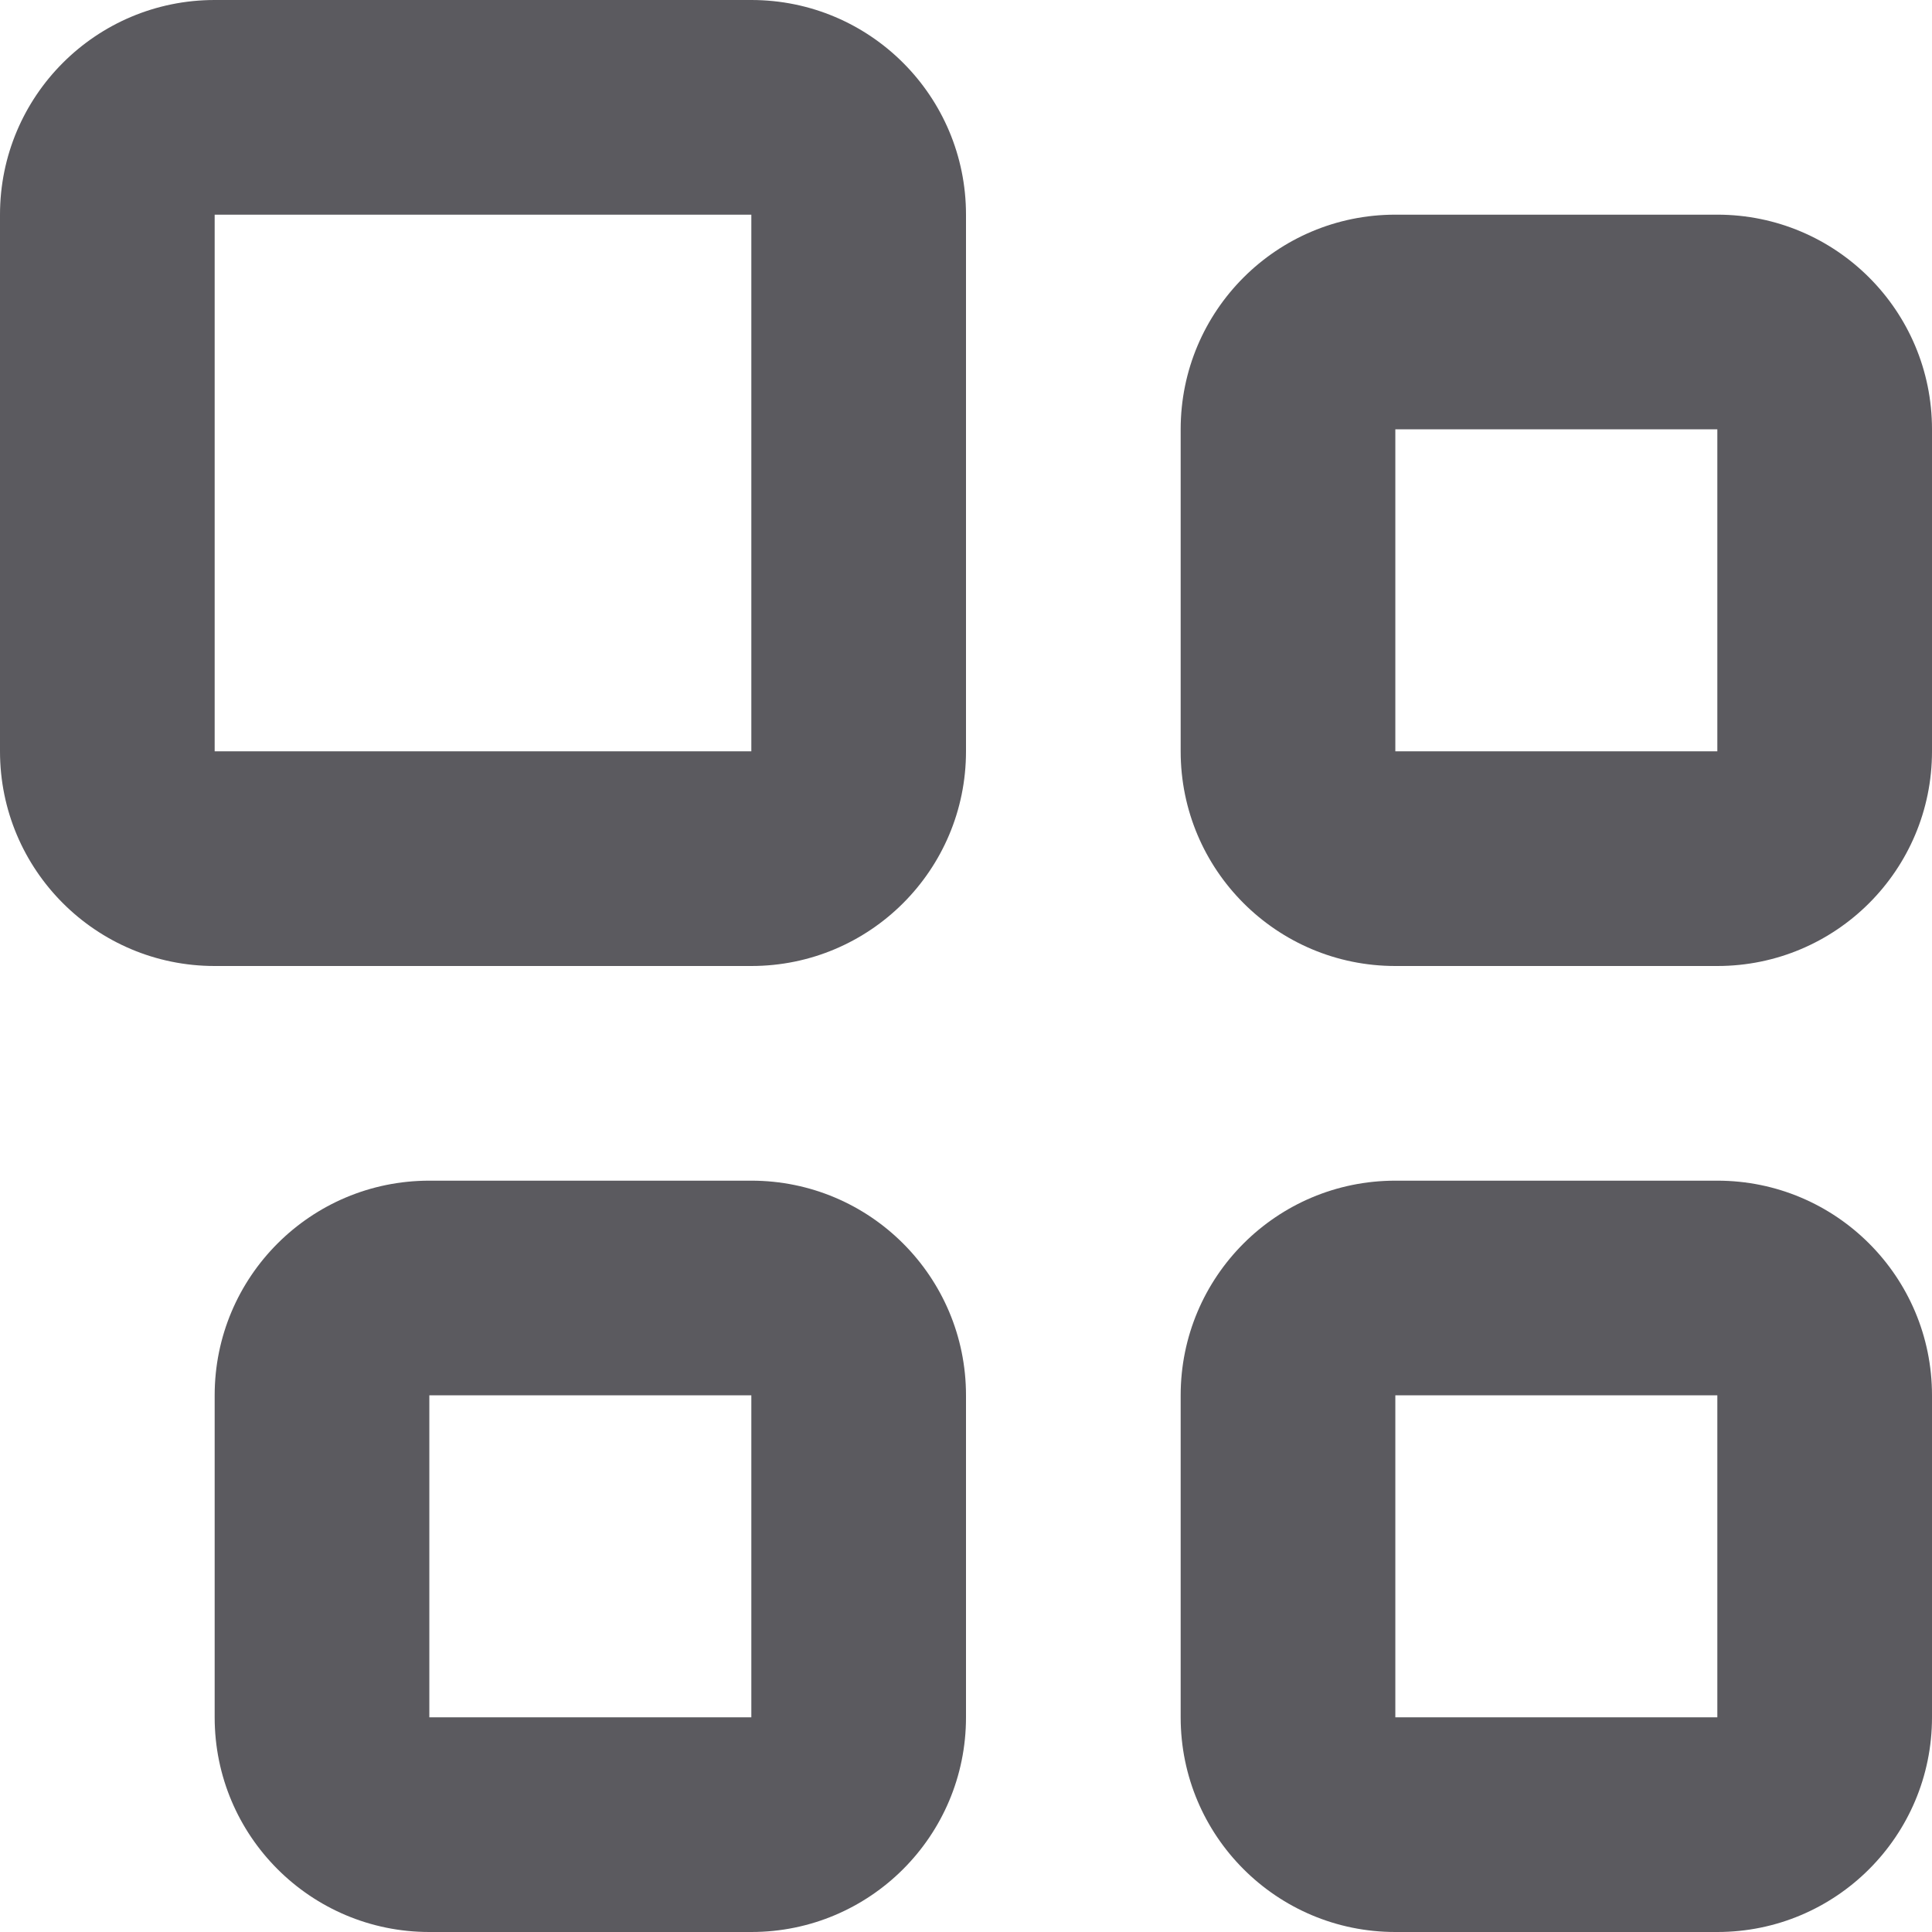
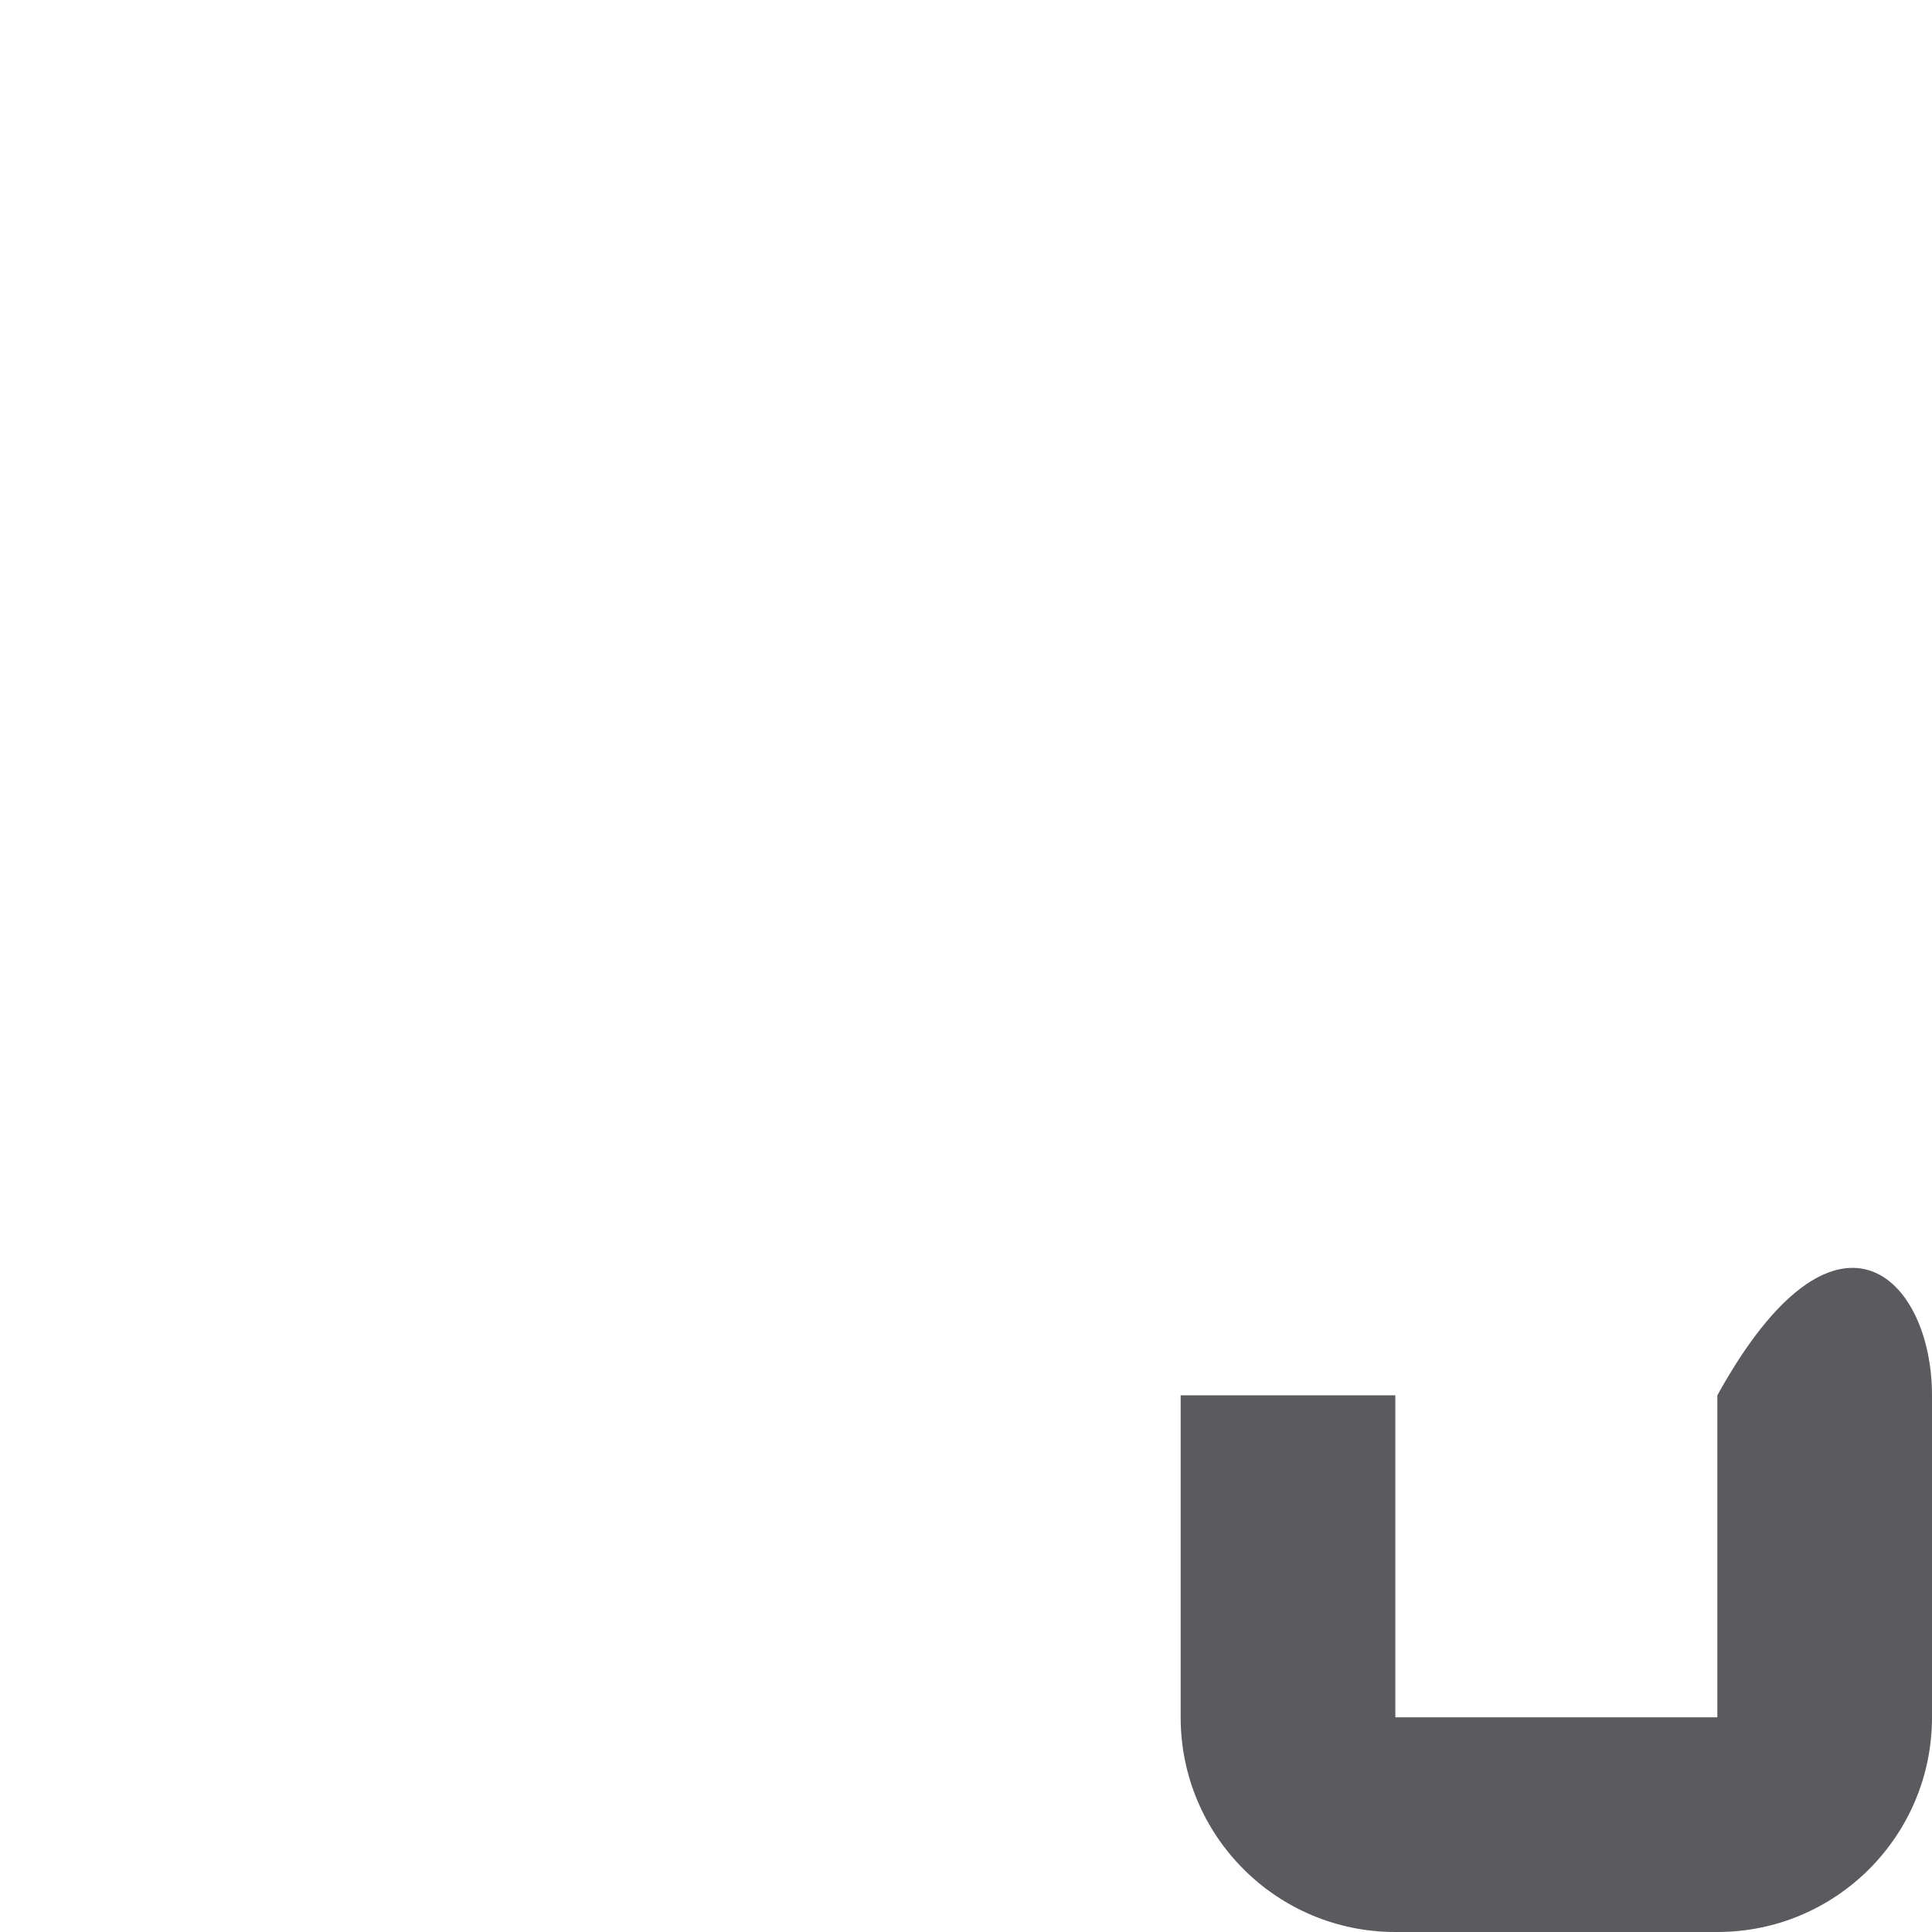
<svg xmlns="http://www.w3.org/2000/svg" width="18" height="18" viewBox="0 0 18 18" fill="none">
-   <path fill-rule="evenodd" clip-rule="evenodd" d="M2 13C2 11.895 2.895 11 4 11H7C8.105 11 9 11.895 9 13V16C9 17.105 8.105 18 7 18H4C2.895 18 2 17.105 2 16V13ZM7 13H4V16H7V13Z" fill="#5B5A5F" />
-   <path fill-rule="evenodd" clip-rule="evenodd" d="M0 2C0 0.895 0.895 0 2 0H7C8.105 0 9 0.895 9 2V7C9 8.105 8.105 9 7 9H2C0.895 9 0 8.105 0 7V2ZM7 2H2V7H7V2Z" fill="#5B5A5F" />
-   <path fill-rule="evenodd" clip-rule="evenodd" d="M11 13C11 11.895 11.895 11 13 11H16C17.105 11 18 11.895 18 13V16C18 17.105 17.105 18 16 18H13C11.895 18 11 17.105 11 16V13ZM16 13H13V16H16V13Z" fill="#5B5A5F" />
-   <path fill-rule="evenodd" clip-rule="evenodd" d="M11 4C11 2.895 11.895 2 13 2H16C17.105 2 18 2.895 18 4V7C18 8.105 17.105 9 16 9H13C11.895 9 11 8.105 11 7V4ZM16 4H13V7H16V4Z" fill="#5B5A5F" />
+   <path fill-rule="evenodd" clip-rule="evenodd" d="M11 13H16C17.105 11 18 11.895 18 13V16C18 17.105 17.105 18 16 18H13C11.895 18 11 17.105 11 16V13ZM16 13H13V16H16V13Z" fill="#5B5A5F" />
</svg>